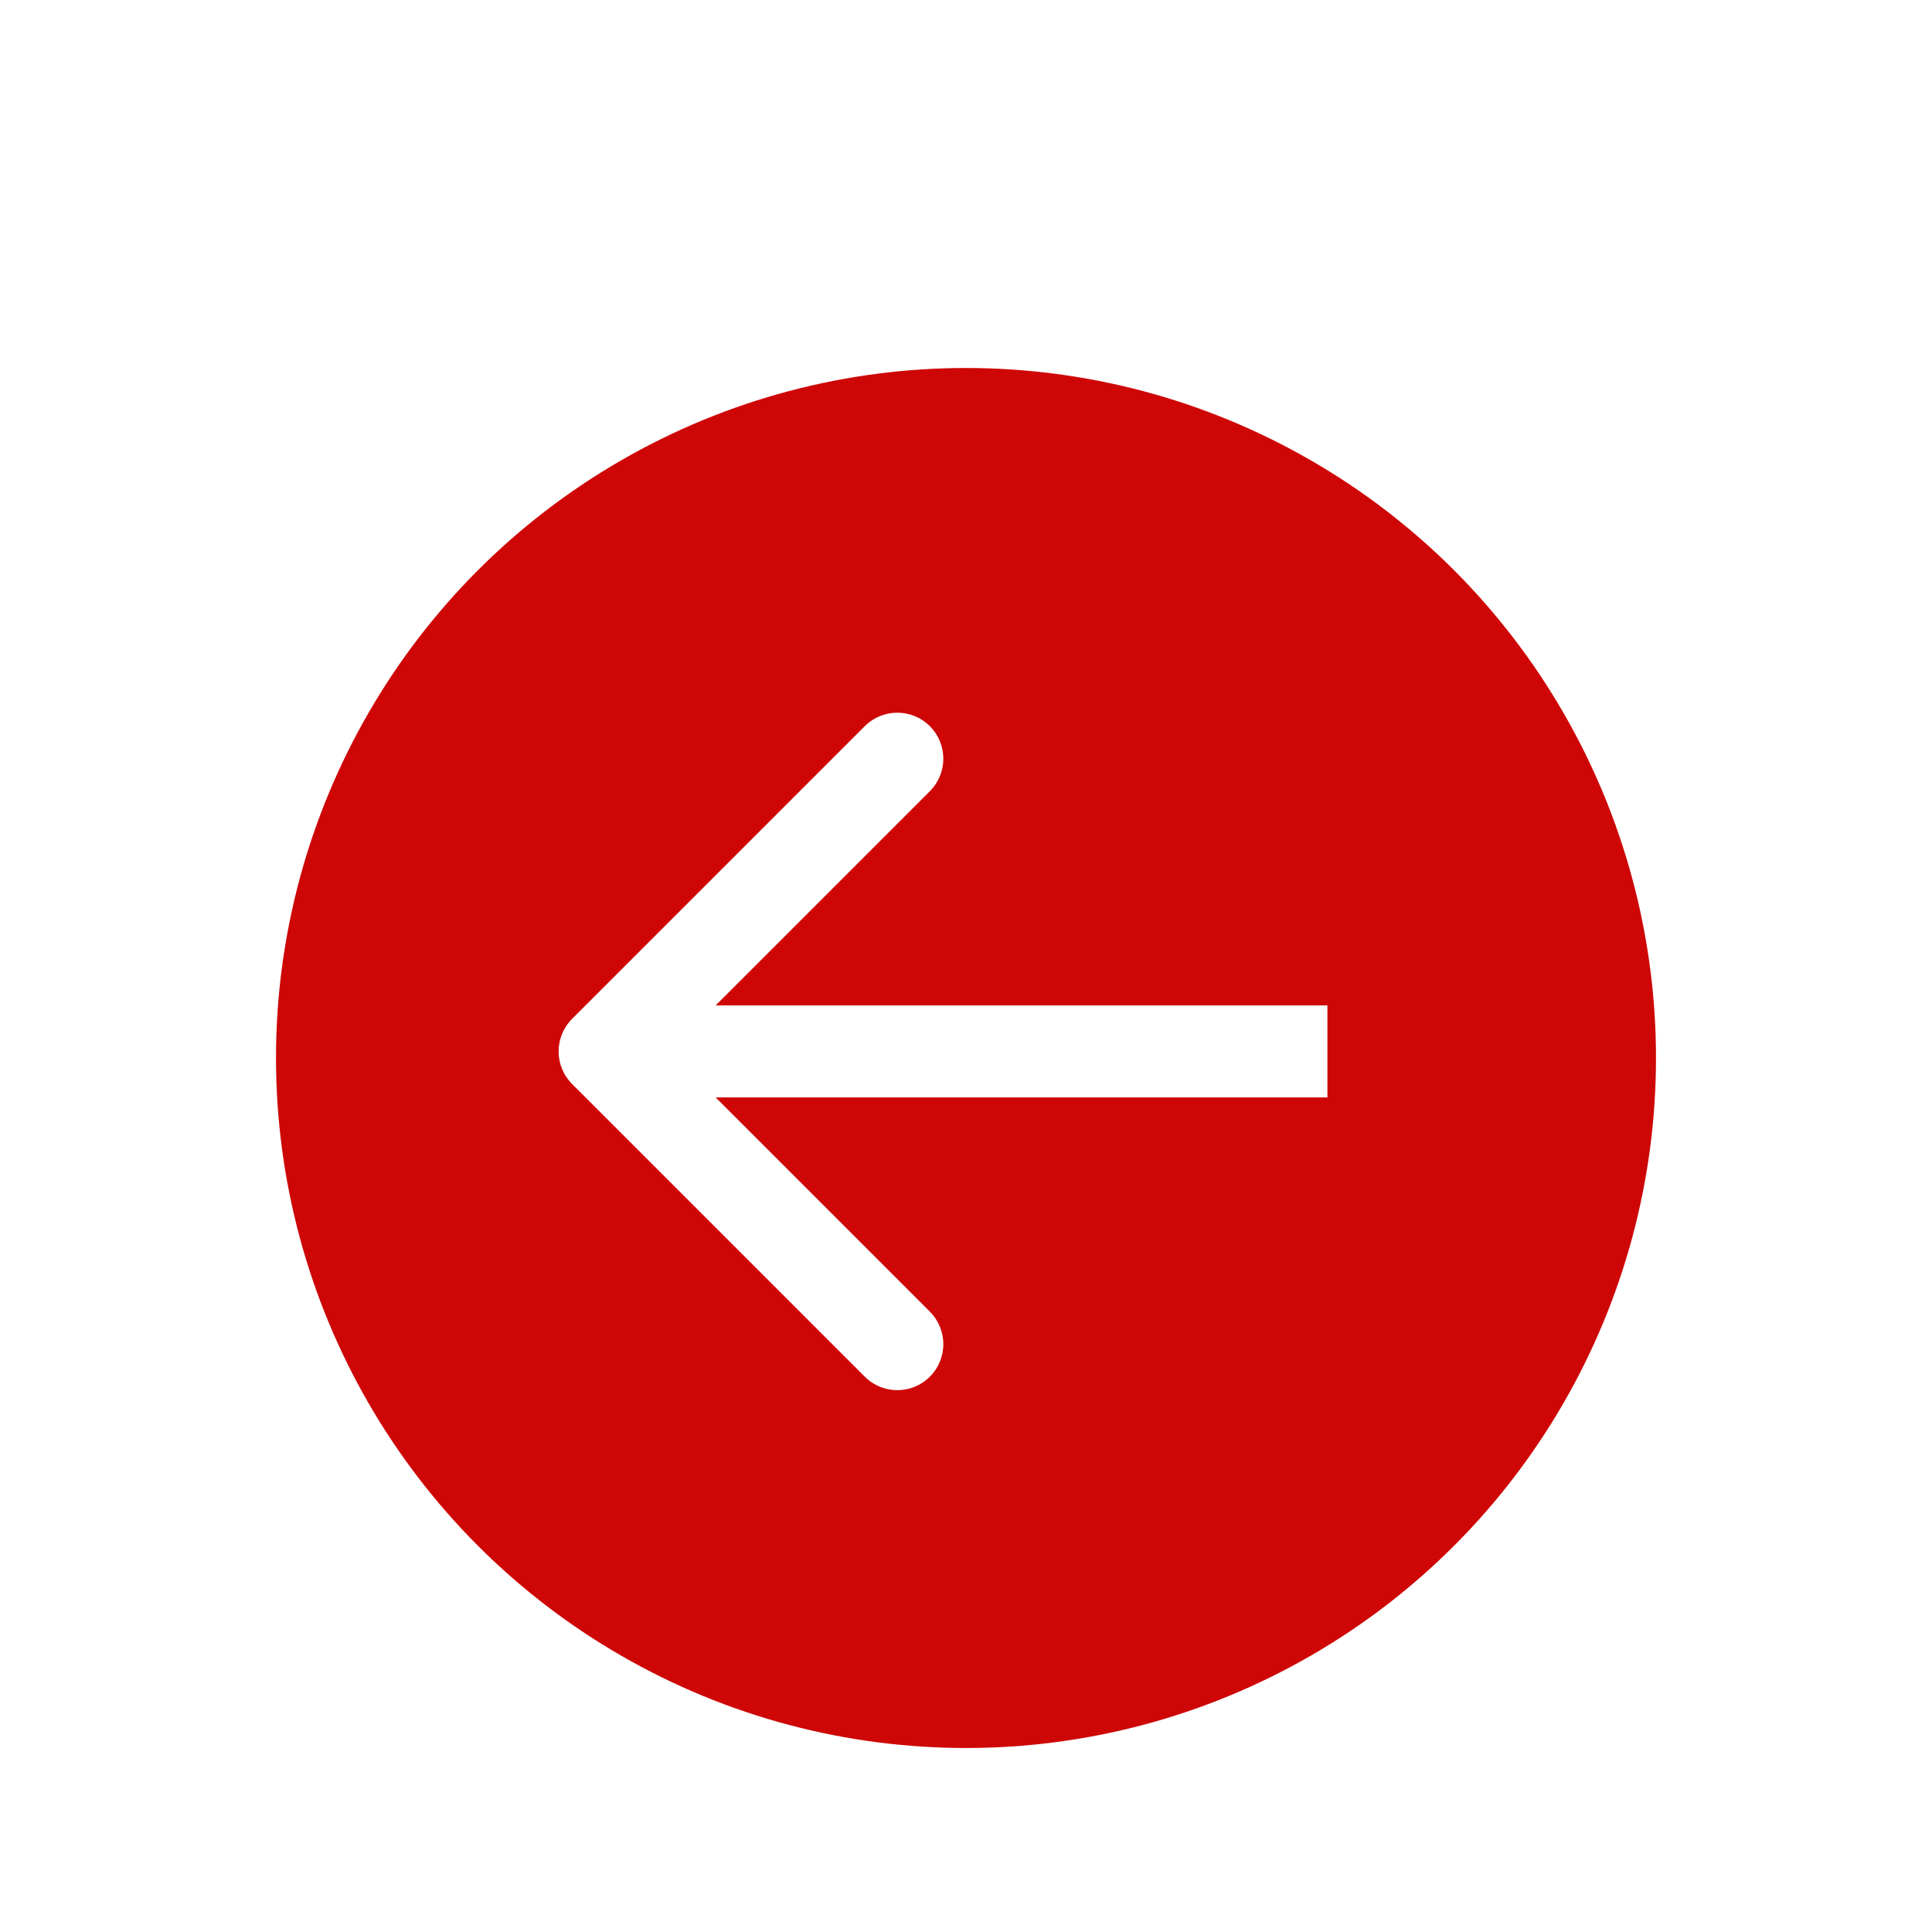
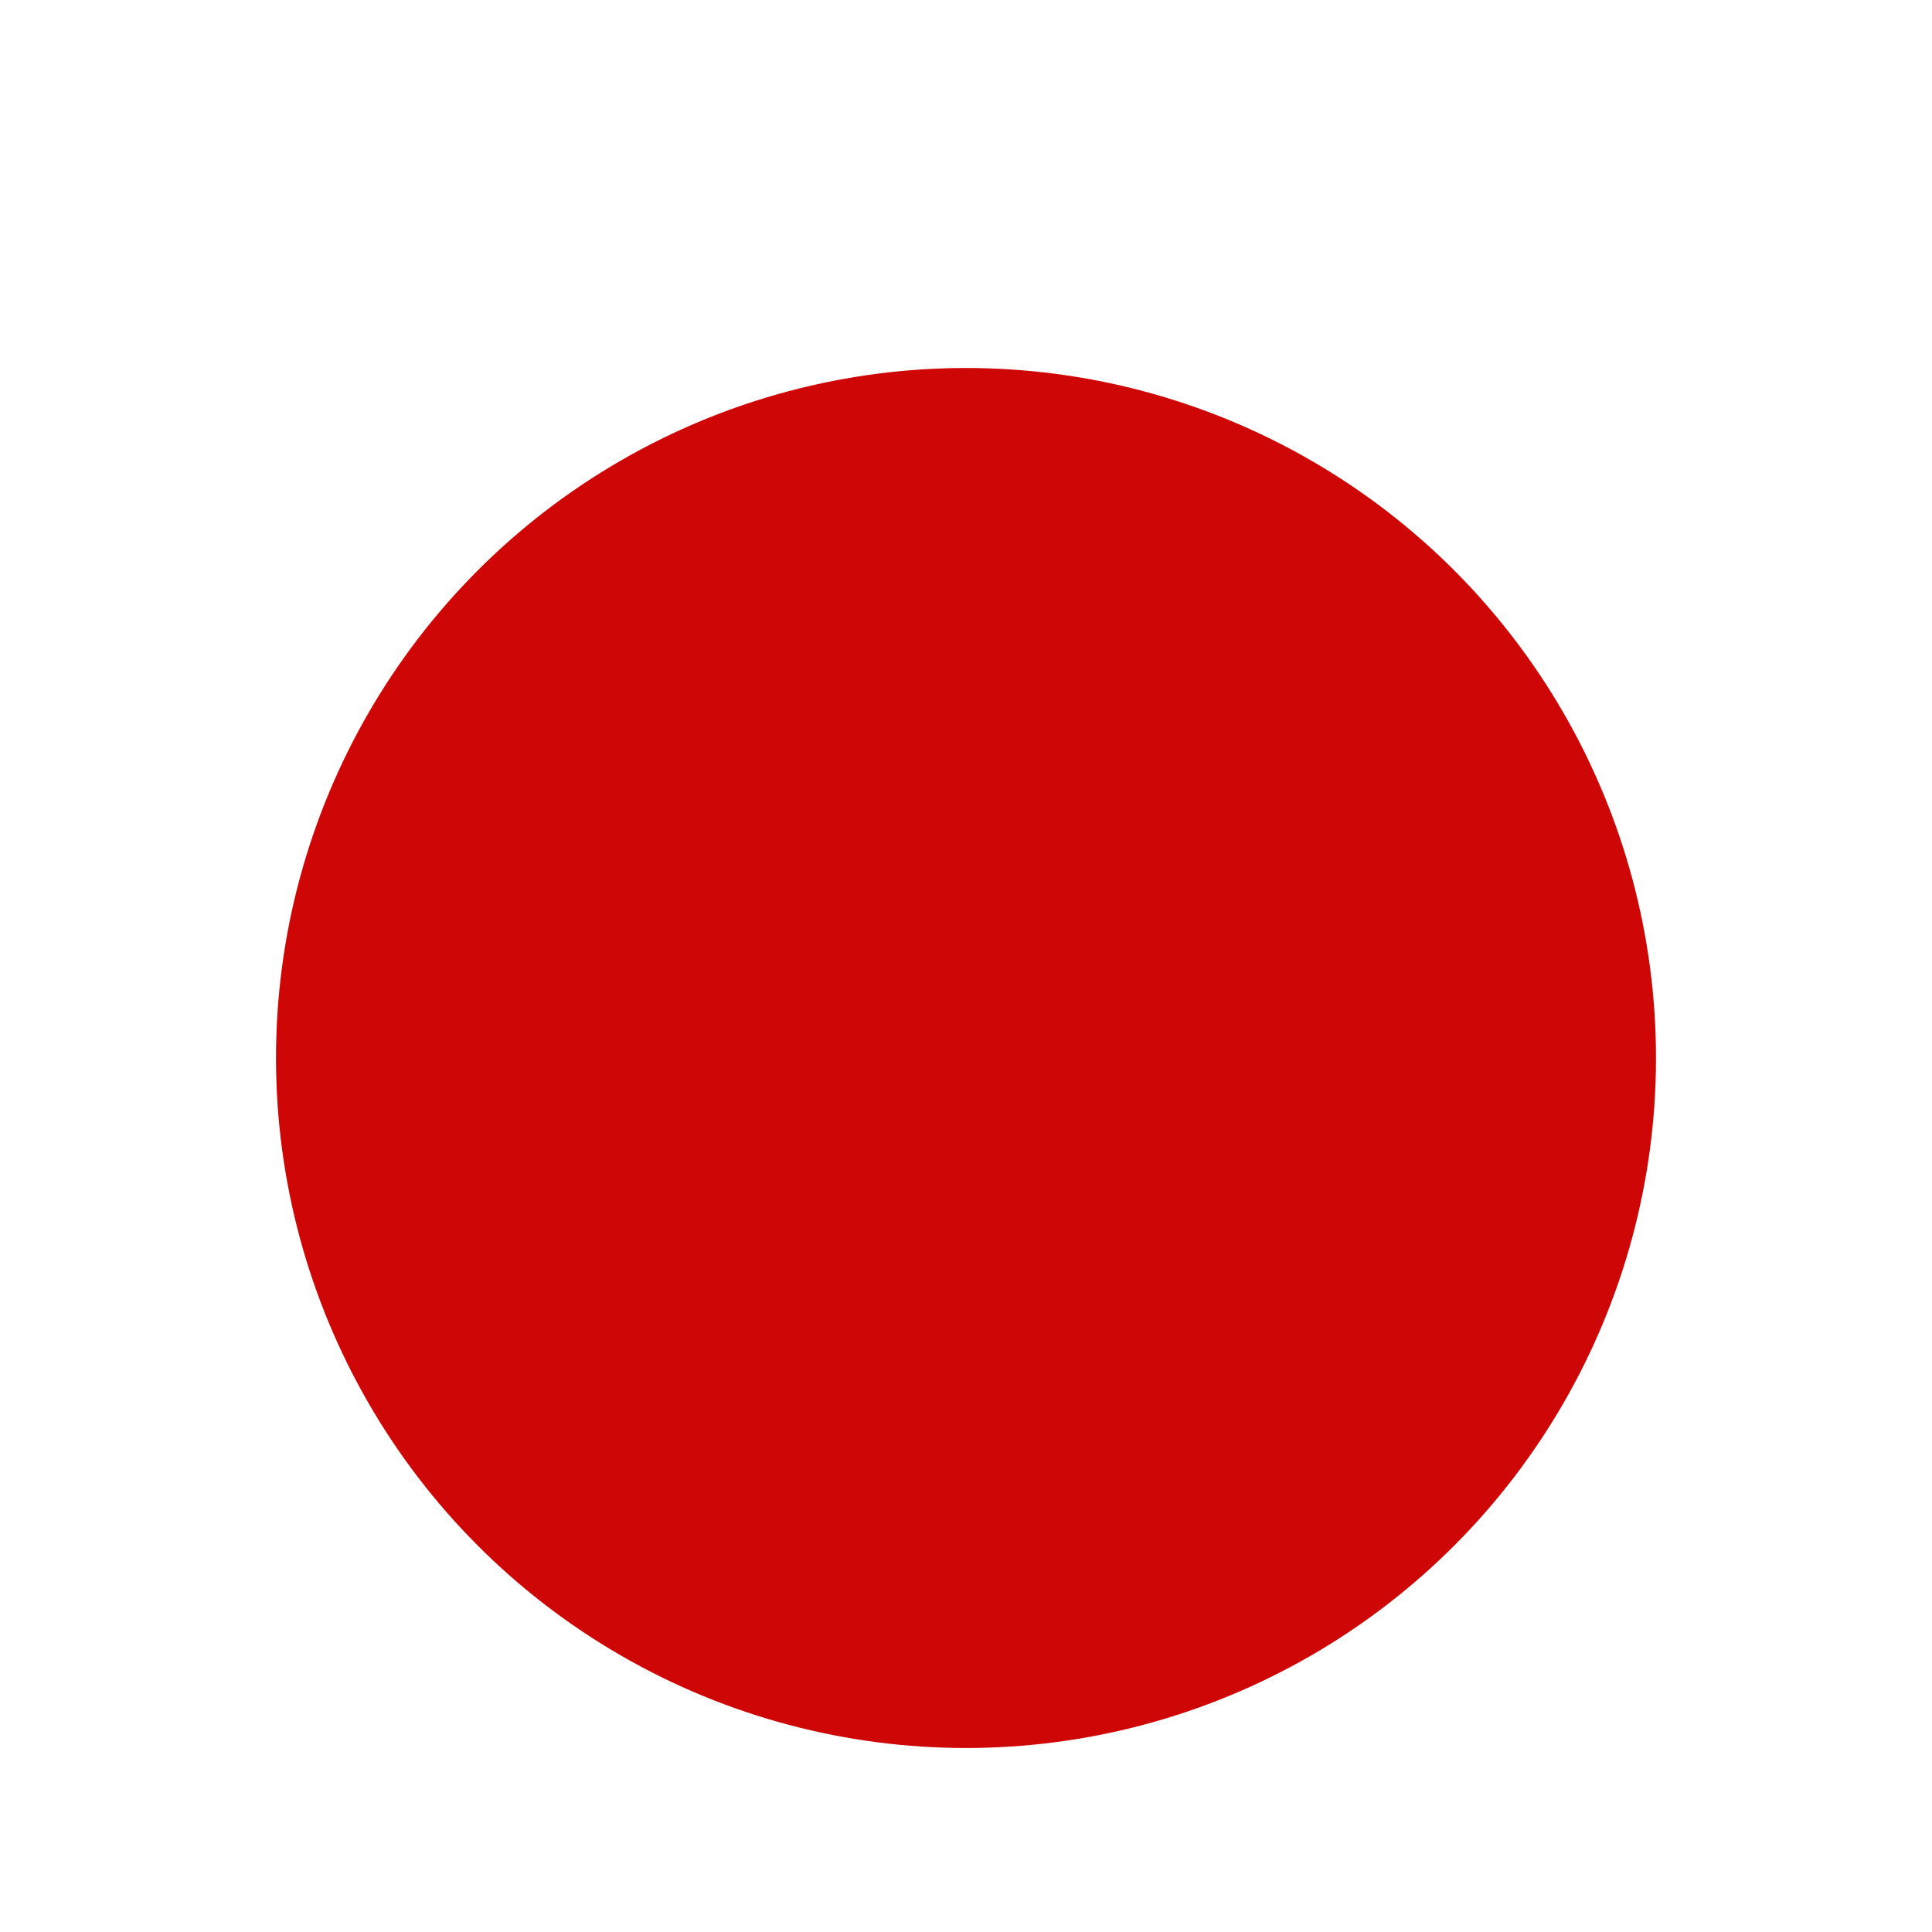
<svg xmlns="http://www.w3.org/2000/svg" width="42" height="42" viewBox="0 0 42 42" fill="none">
  <g filter="url(#filter0_dd_1_4888)">
    <circle cx="21" cy="21" r="15" fill="#CE0606" />
-     <path d="M12.436 20.15C12.046 20.541 12.046 21.174 12.436 21.564L18.8 27.928C19.191 28.319 19.824 28.319 20.214 27.928C20.605 27.538 20.605 26.905 20.214 26.514L14.557 20.857L20.214 15.2C20.605 14.81 20.605 14.177 20.214 13.786C19.824 13.396 19.191 13.396 18.8 13.786L12.436 20.15ZM28.857 19.857L13.143 19.857L13.143 21.857L28.857 21.857L28.857 19.857Z" fill="white" />
  </g>
  <defs>
    <filter id="filter0_dd_1_4888" x="0" y="0" width="42" height="42" filterUnits="userSpaceOnUse" color-interpolation-filters="sRGB">
      <feFlood flood-opacity="0" result="BackgroundImageFix" />
      <feColorMatrix in="SourceAlpha" type="matrix" values="0 0 0 0 0 0 0 0 0 0 0 0 0 0 0 0 0 0 127 0" result="hardAlpha" />
      <feOffset dy="2" />
      <feGaussianBlur stdDeviation="2" />
      <feColorMatrix type="matrix" values="0 0 0 0 0 0 0 0 0 0 0 0 0 0 0 0 0 0 0.08 0" />
      <feBlend mode="normal" in2="BackgroundImageFix" result="effect1_dropShadow_1_4888" />
      <feColorMatrix in="SourceAlpha" type="matrix" values="0 0 0 0 0 0 0 0 0 0 0 0 0 0 0 0 0 0 127 0" result="hardAlpha" />
      <feOffset />
      <feGaussianBlur stdDeviation="3" />
      <feColorMatrix type="matrix" values="0 0 0 0 0 0 0 0 0 0 0 0 0 0 0 0 0 0 0.02 0" />
      <feBlend mode="normal" in2="effect1_dropShadow_1_4888" result="effect2_dropShadow_1_4888" />
      <feBlend mode="normal" in="SourceGraphic" in2="effect2_dropShadow_1_4888" result="shape" />
    </filter>
  </defs>
</svg>